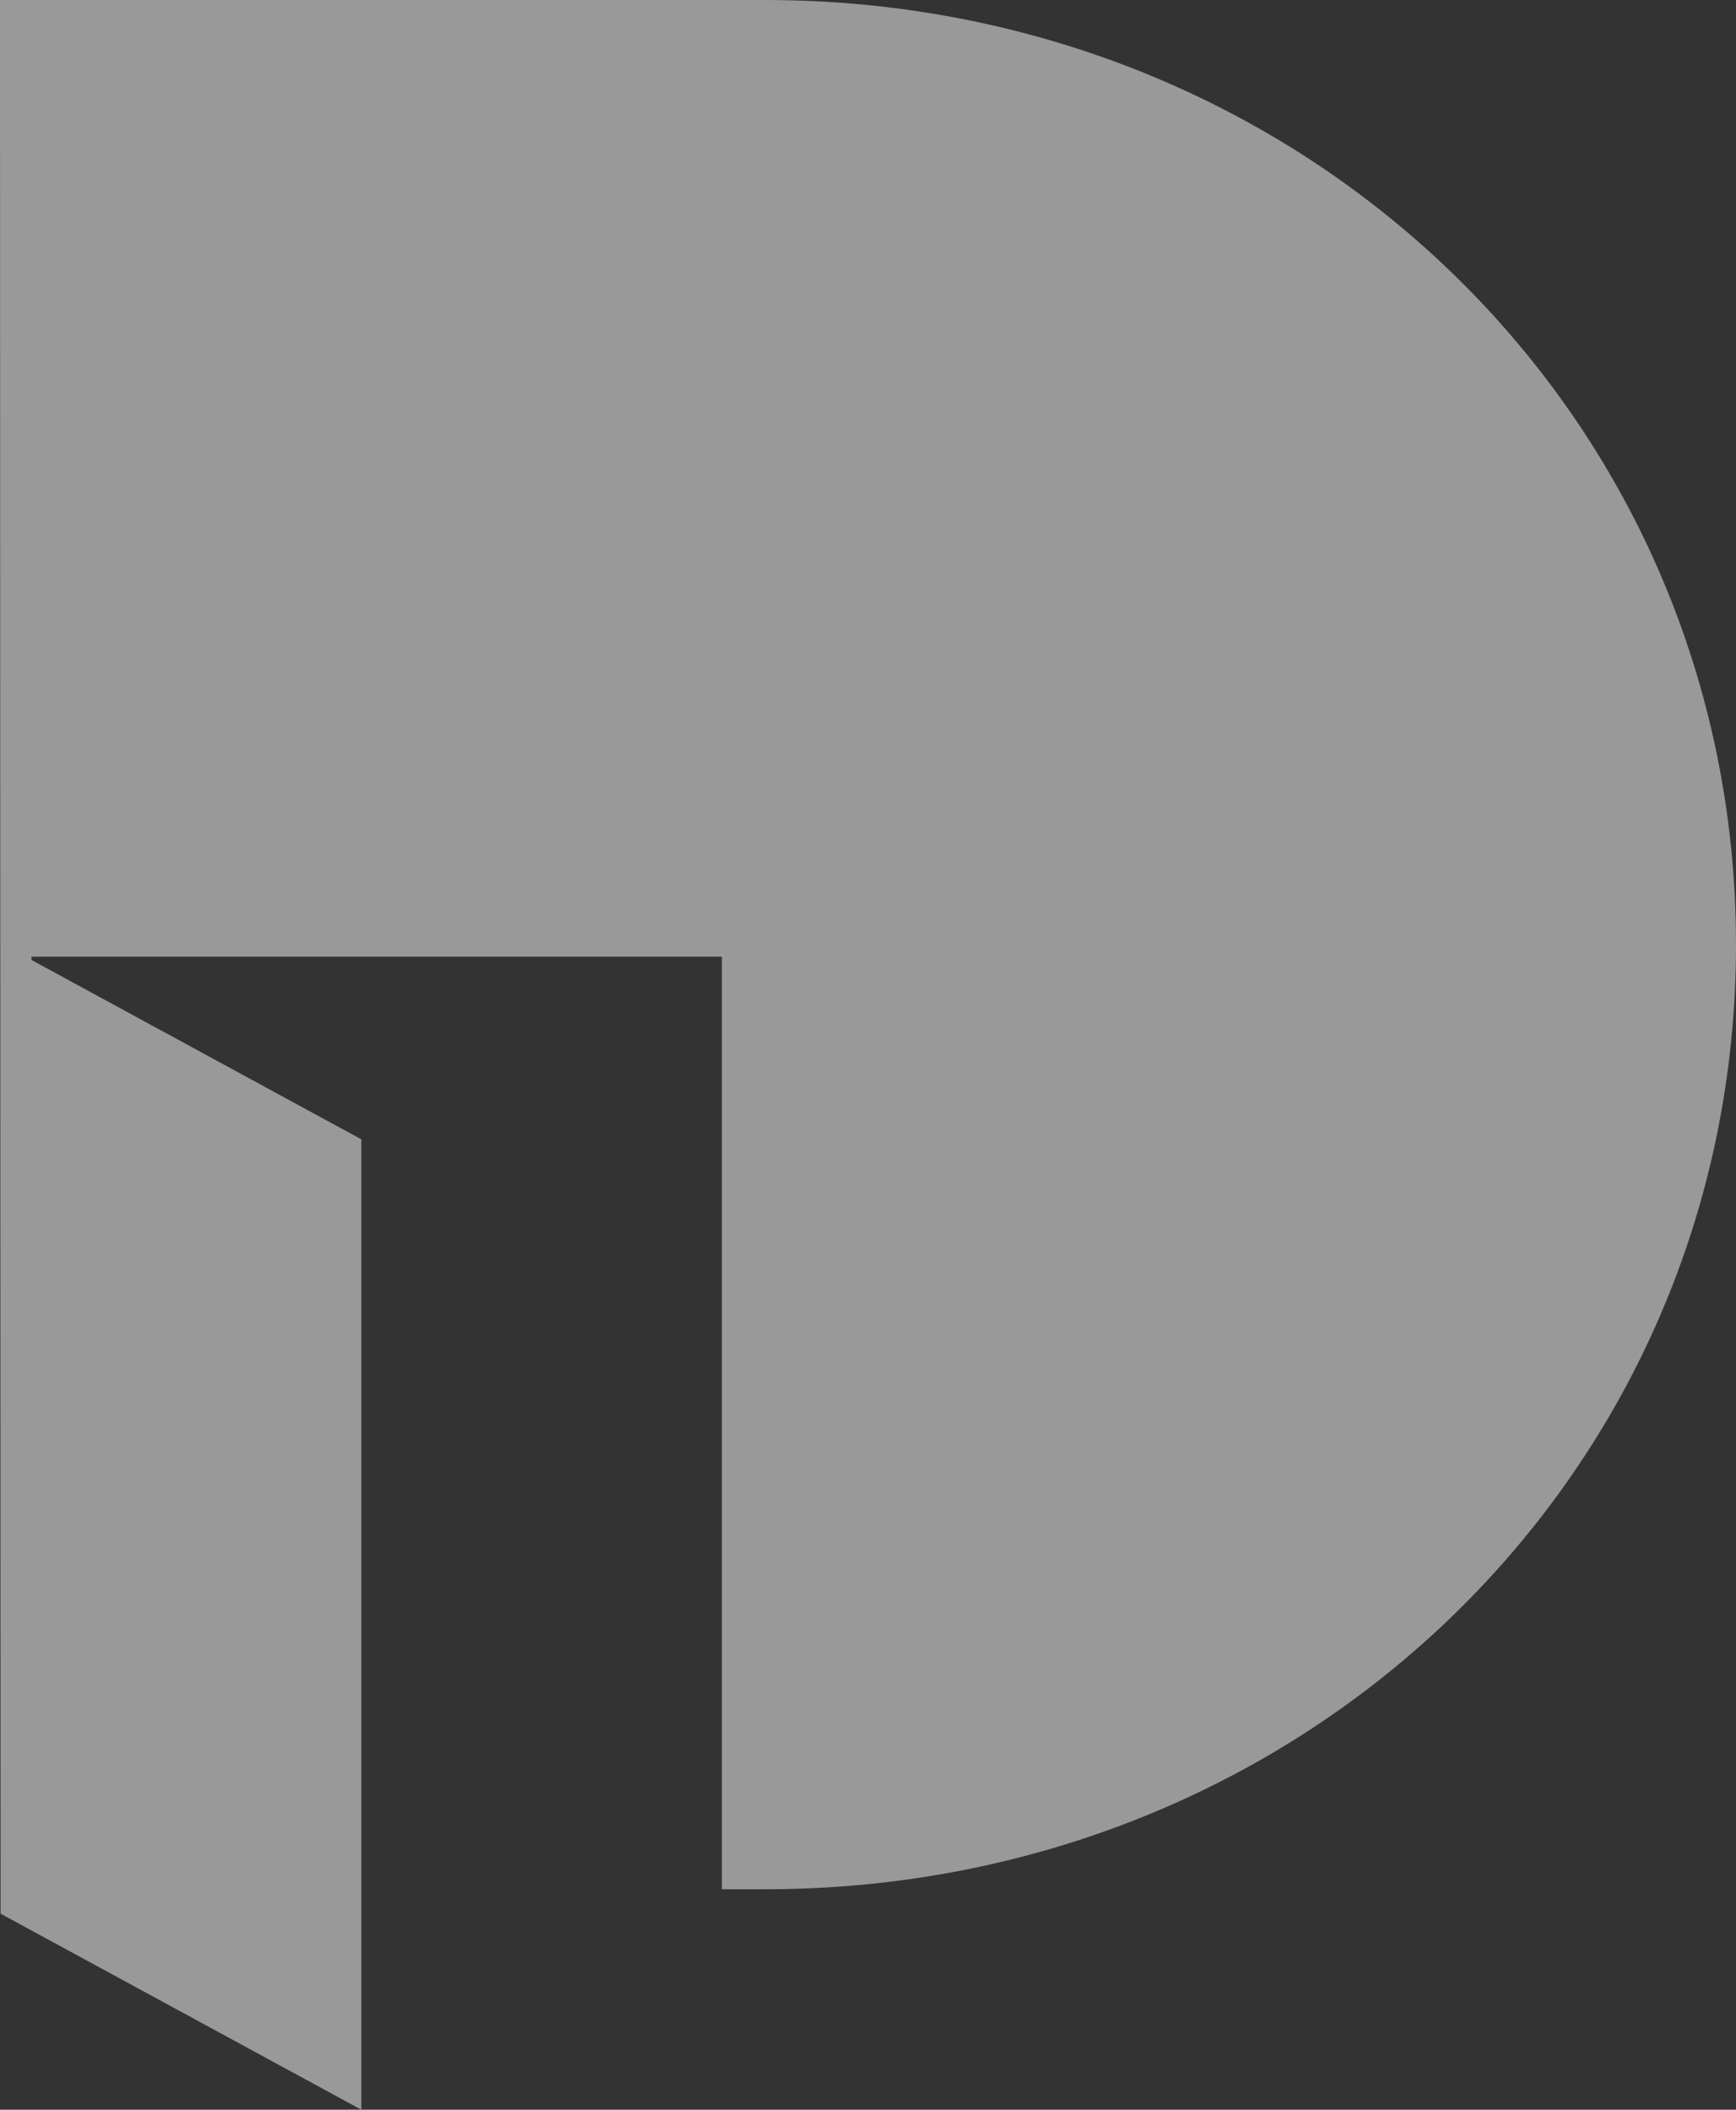
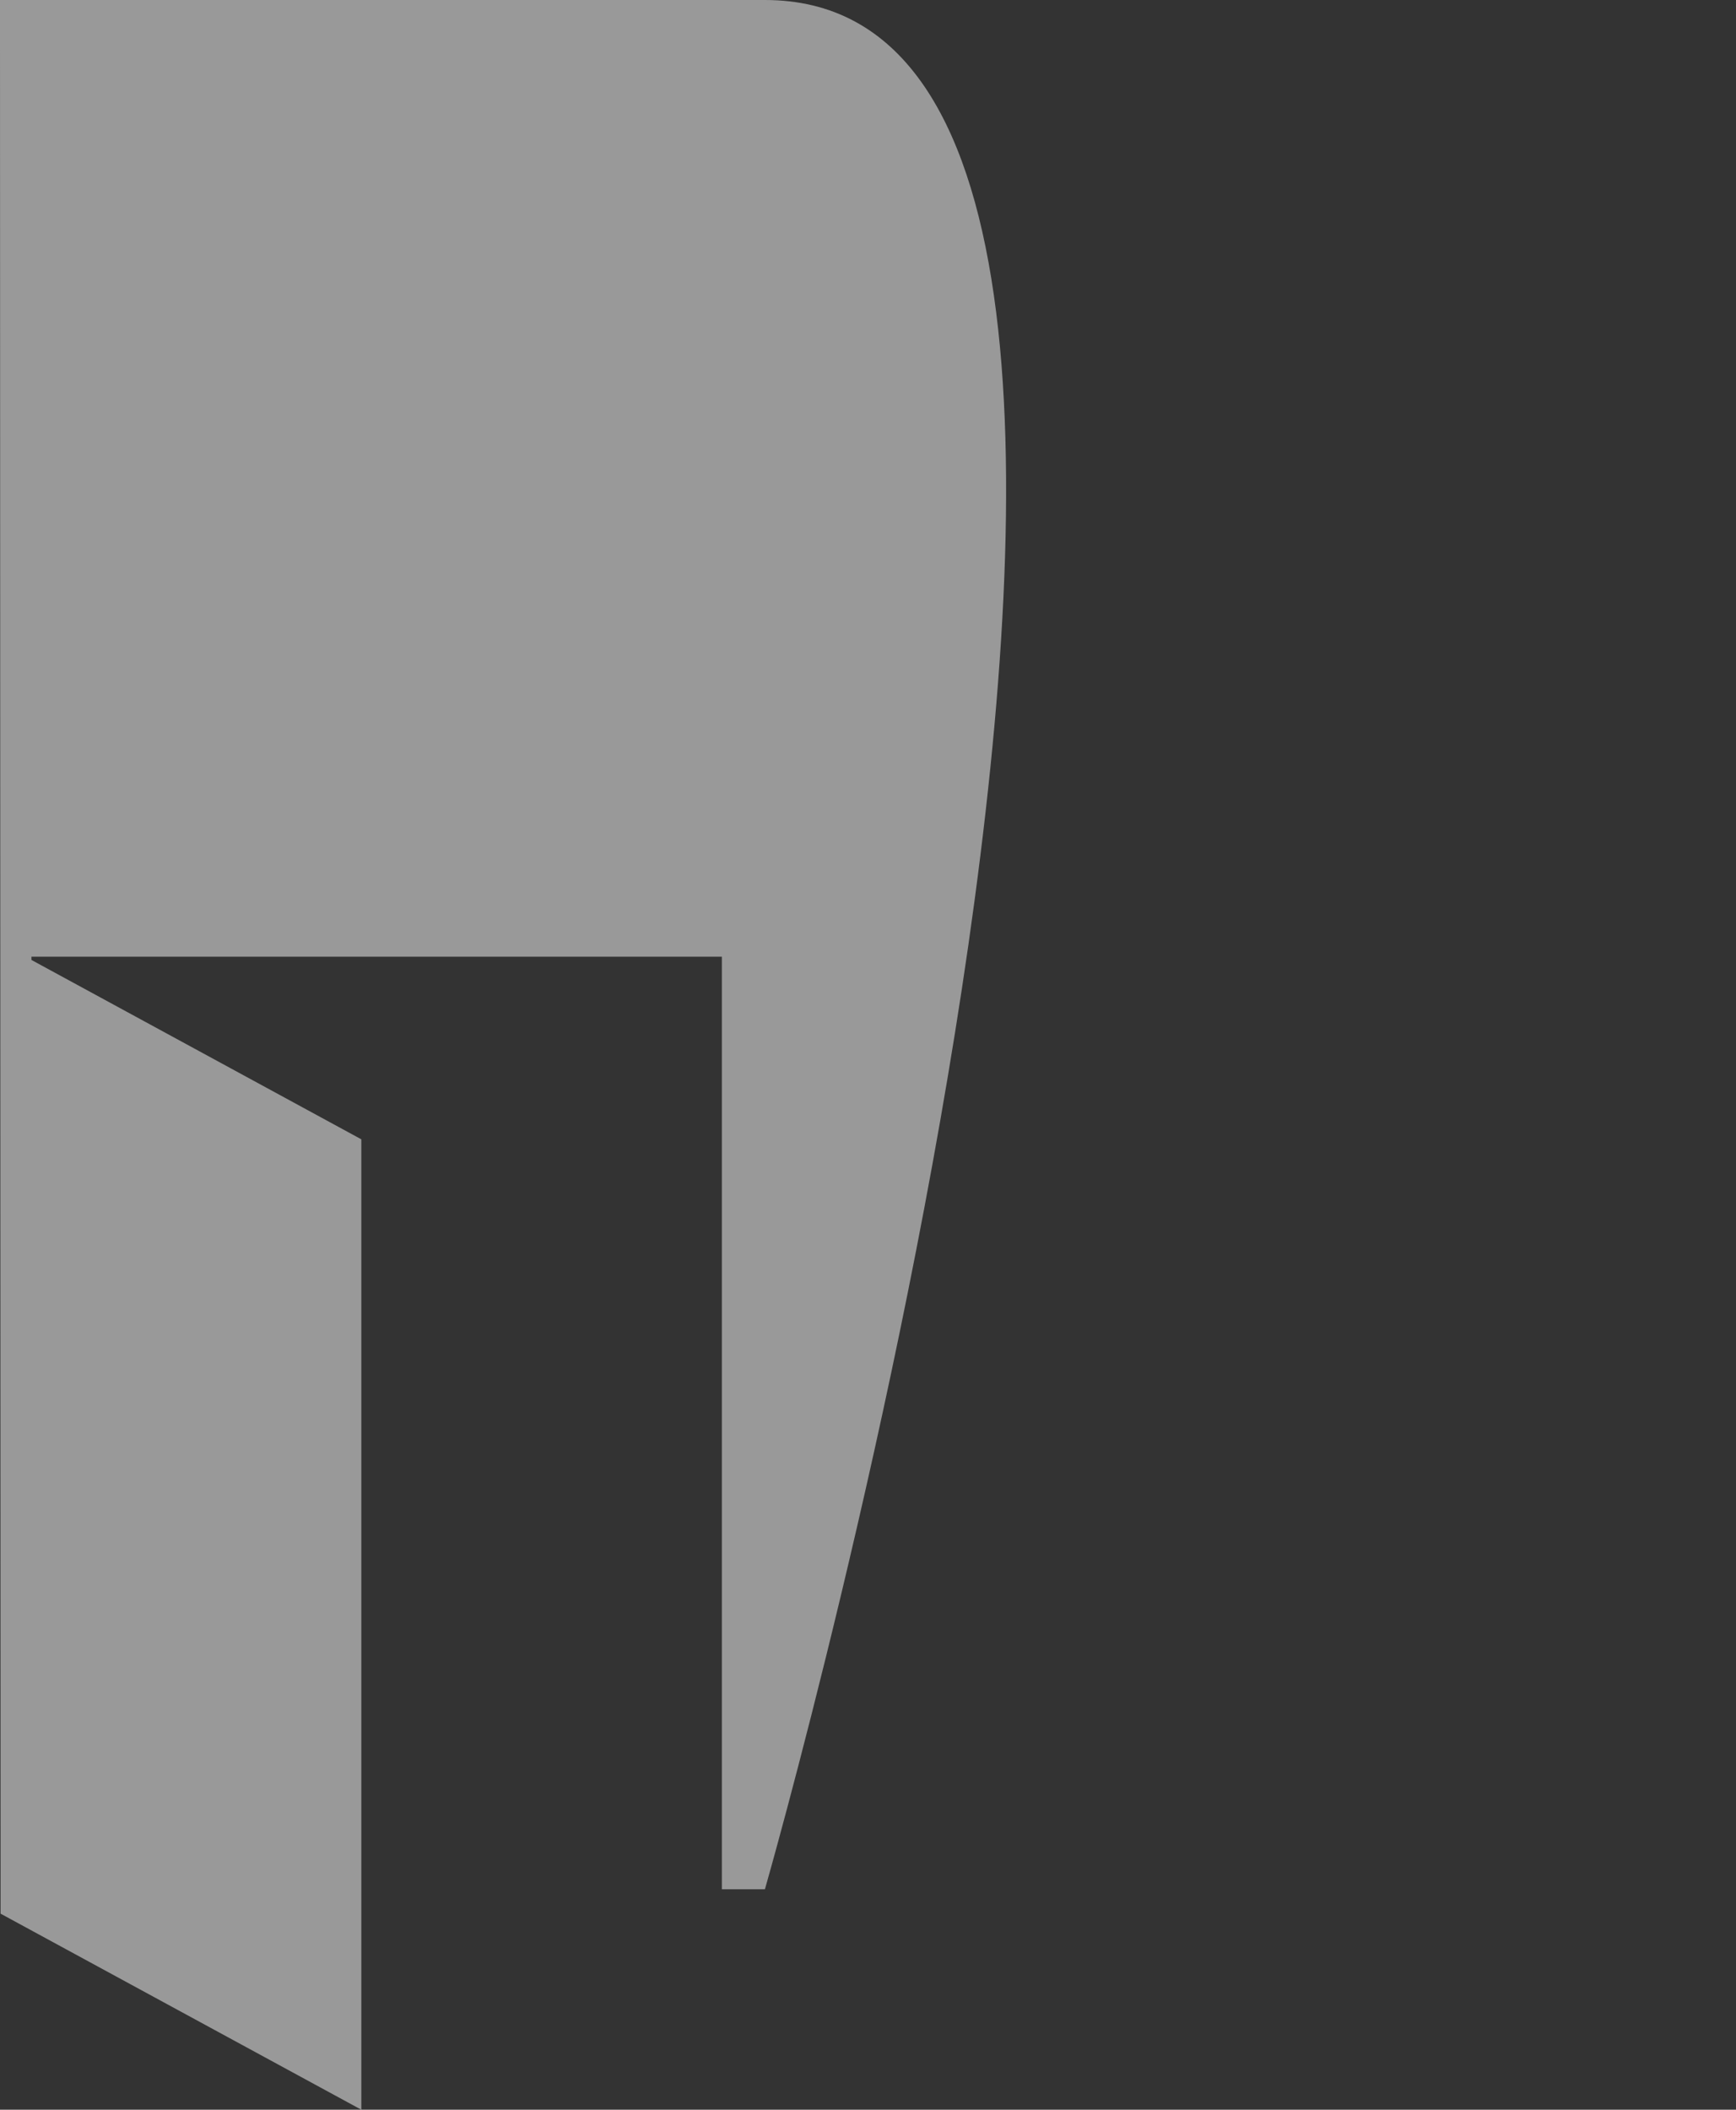
<svg xmlns="http://www.w3.org/2000/svg" width="791.147" height="961.275" viewBox="0 0 791.147 961.275">
  <rect x="0" y="0" width="791.147" height="961.275" fill="#333333" stroke="none" />
-   <path id="Path_370" data-name="Path 370" d="M570.262,249.649h-348.6l.271,871.945,164.407,89.33V768.771L236,687.045v-1.493H550.641v424.924h19.621c247.327,0,442.552-190.348,442.552-430.414S817.588,249.649,570.262,249.649Z" transform="translate(-221.666 -249.649)" fill="#fff" opacity="0.498" />
+   <path id="Path_370" data-name="Path 370" d="M570.262,249.649h-348.6l.271,871.945,164.407,89.33V768.771L236,687.045v-1.493H550.641v424.924h19.621S817.588,249.649,570.262,249.649Z" transform="translate(-221.666 -249.649)" fill="#fff" opacity="0.498" />
</svg>